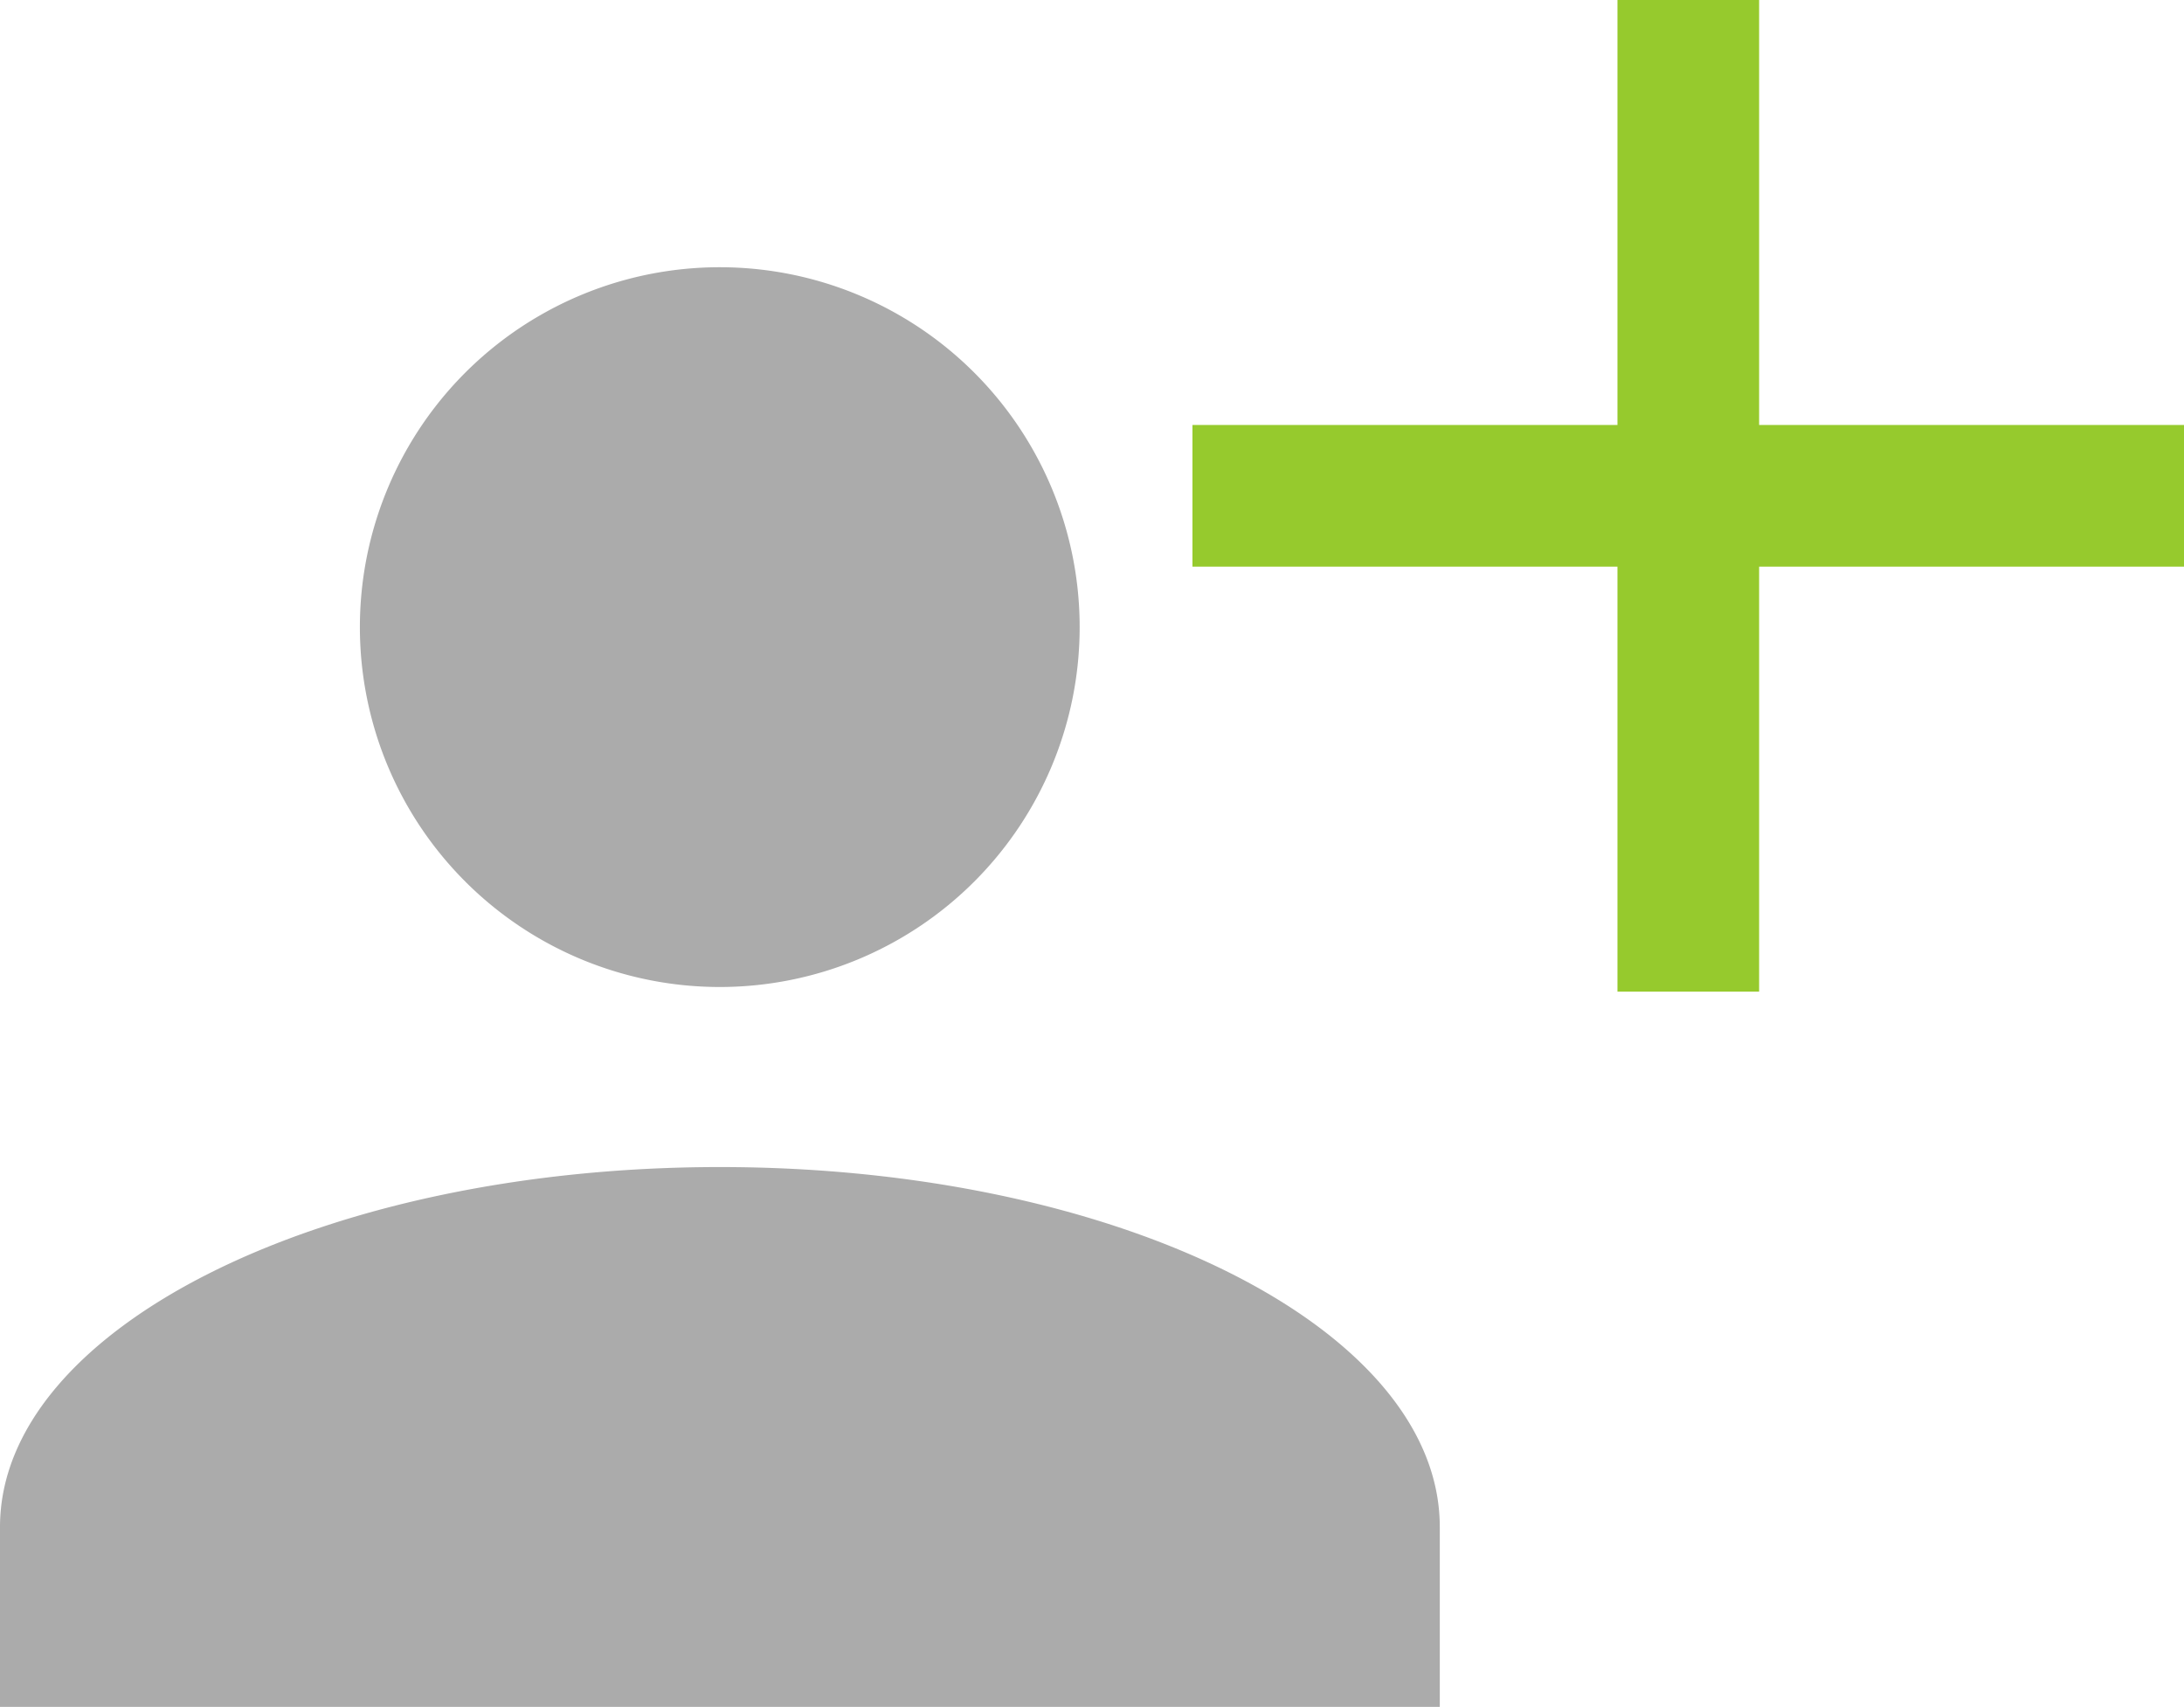
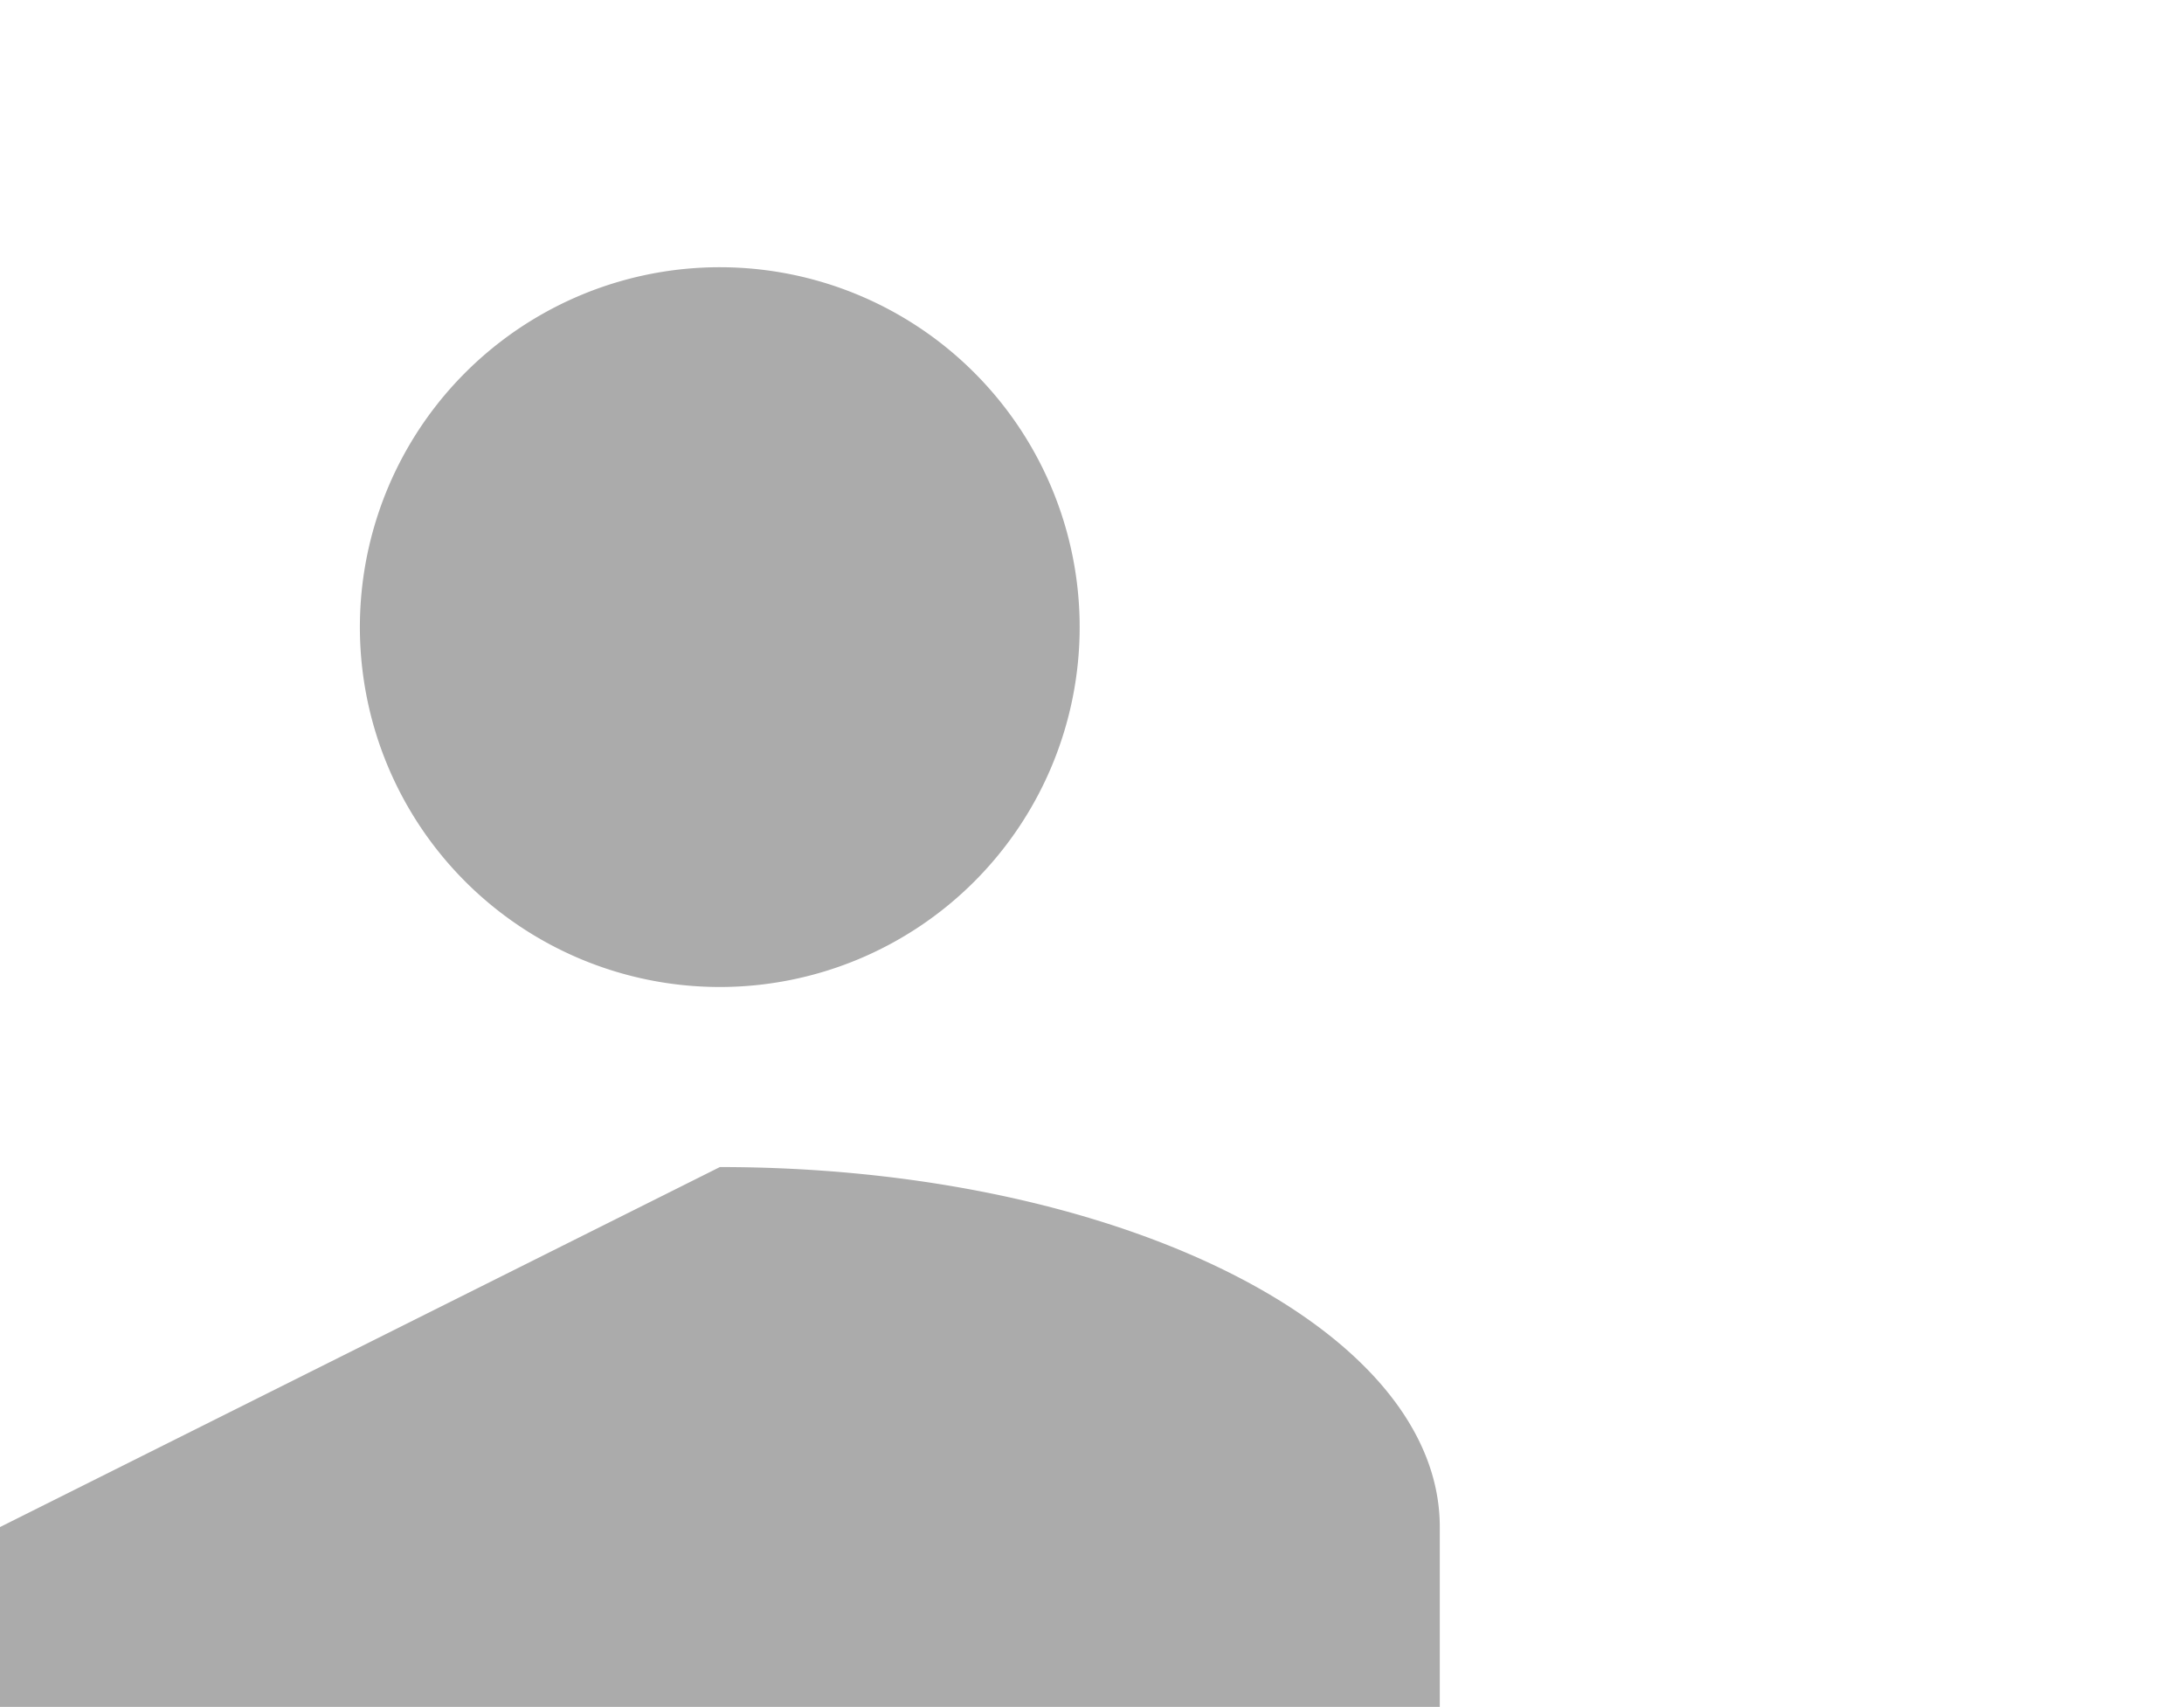
<svg xmlns="http://www.w3.org/2000/svg" width="18.315" height="14.315" viewBox="0 0 18.315 14.315">
  <g id="Group_94" data-name="Group 94" transform="translate(-473 -3505.685)">
-     <path id="account" d="M10.037,4A3.018,3.018,0,1,1,7.018,7.018,3.018,3.018,0,0,1,10.037,4m0,7.546c3.335,0,6.037,1.351,6.037,3.018v1.509H4V14.565C4,12.9,6.7,11.546,10.037,11.546Z" transform="translate(469 3503.926)" fill="#ababab" />
-     <path id="plus" d="M13.315,9.752H9.752v3.564H8.564V9.752H5V8.564H8.564V5H9.752V8.564h3.564Z" transform="translate(478 3500.685)" fill="#96ca2d" />
+     <path id="account" d="M10.037,4A3.018,3.018,0,1,1,7.018,7.018,3.018,3.018,0,0,1,10.037,4m0,7.546c3.335,0,6.037,1.351,6.037,3.018v1.509H4V14.565Z" transform="translate(469 3503.926)" fill="#ababab" />
  </g>
</svg>